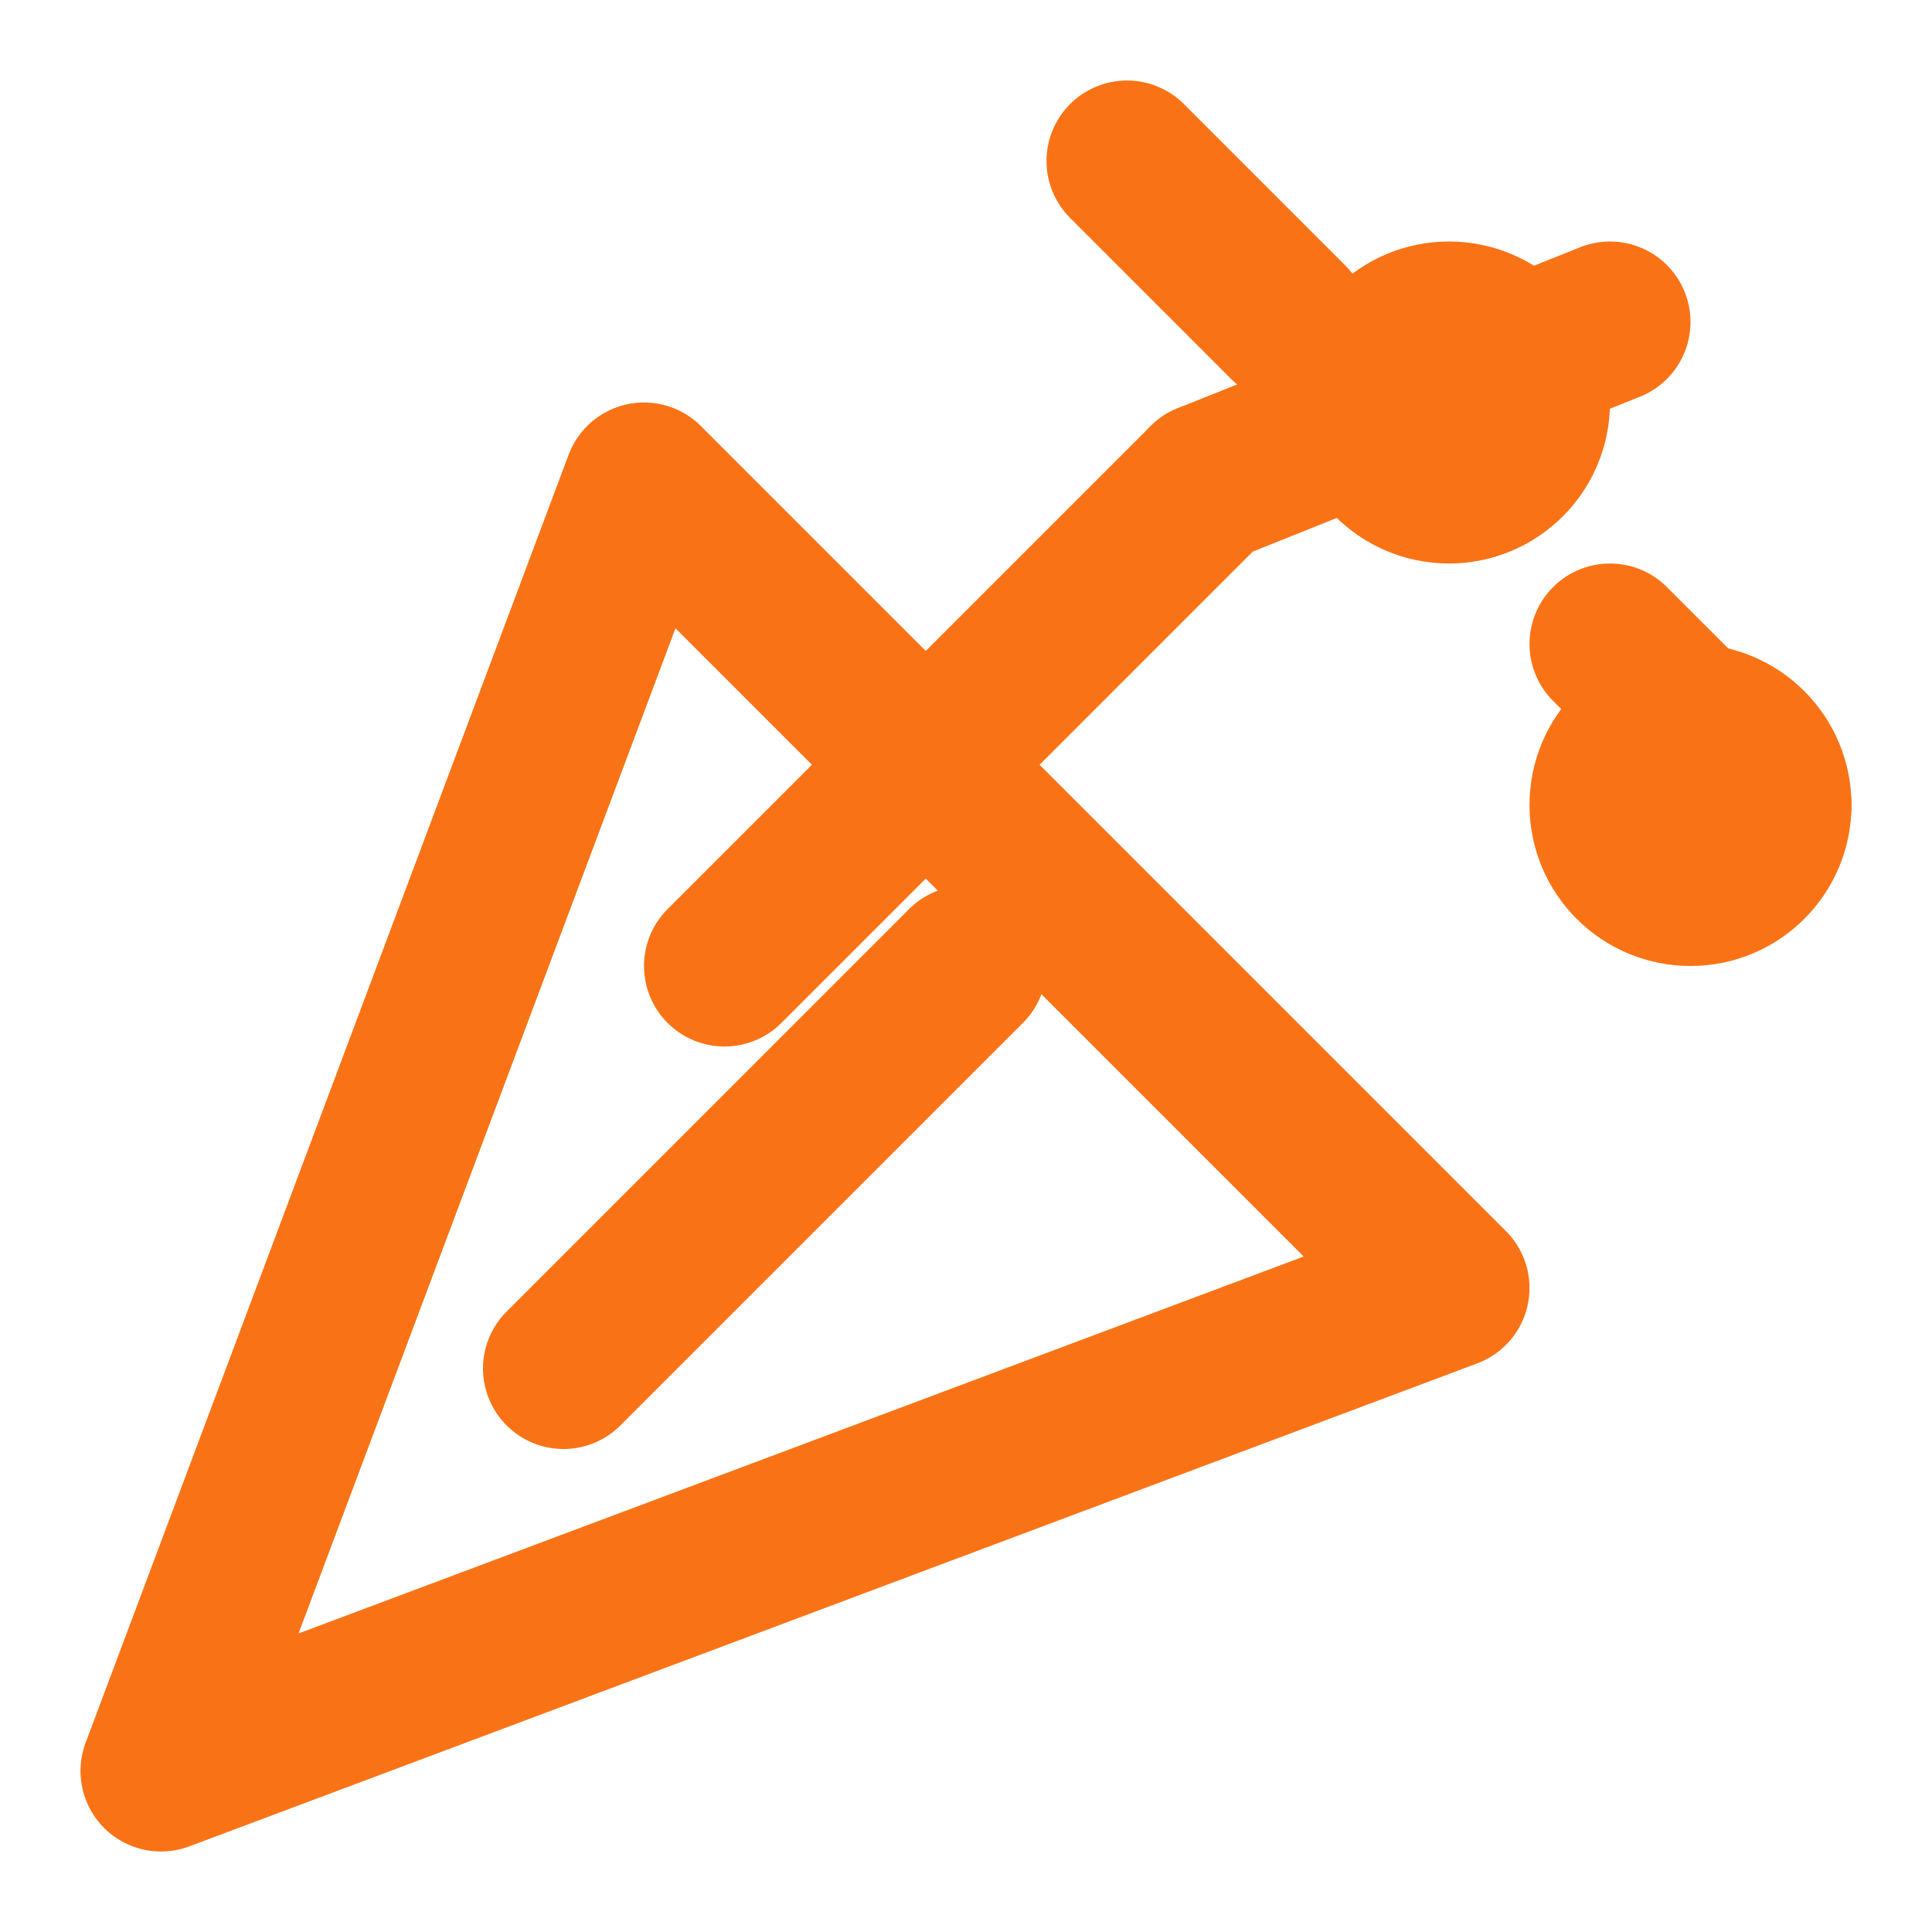
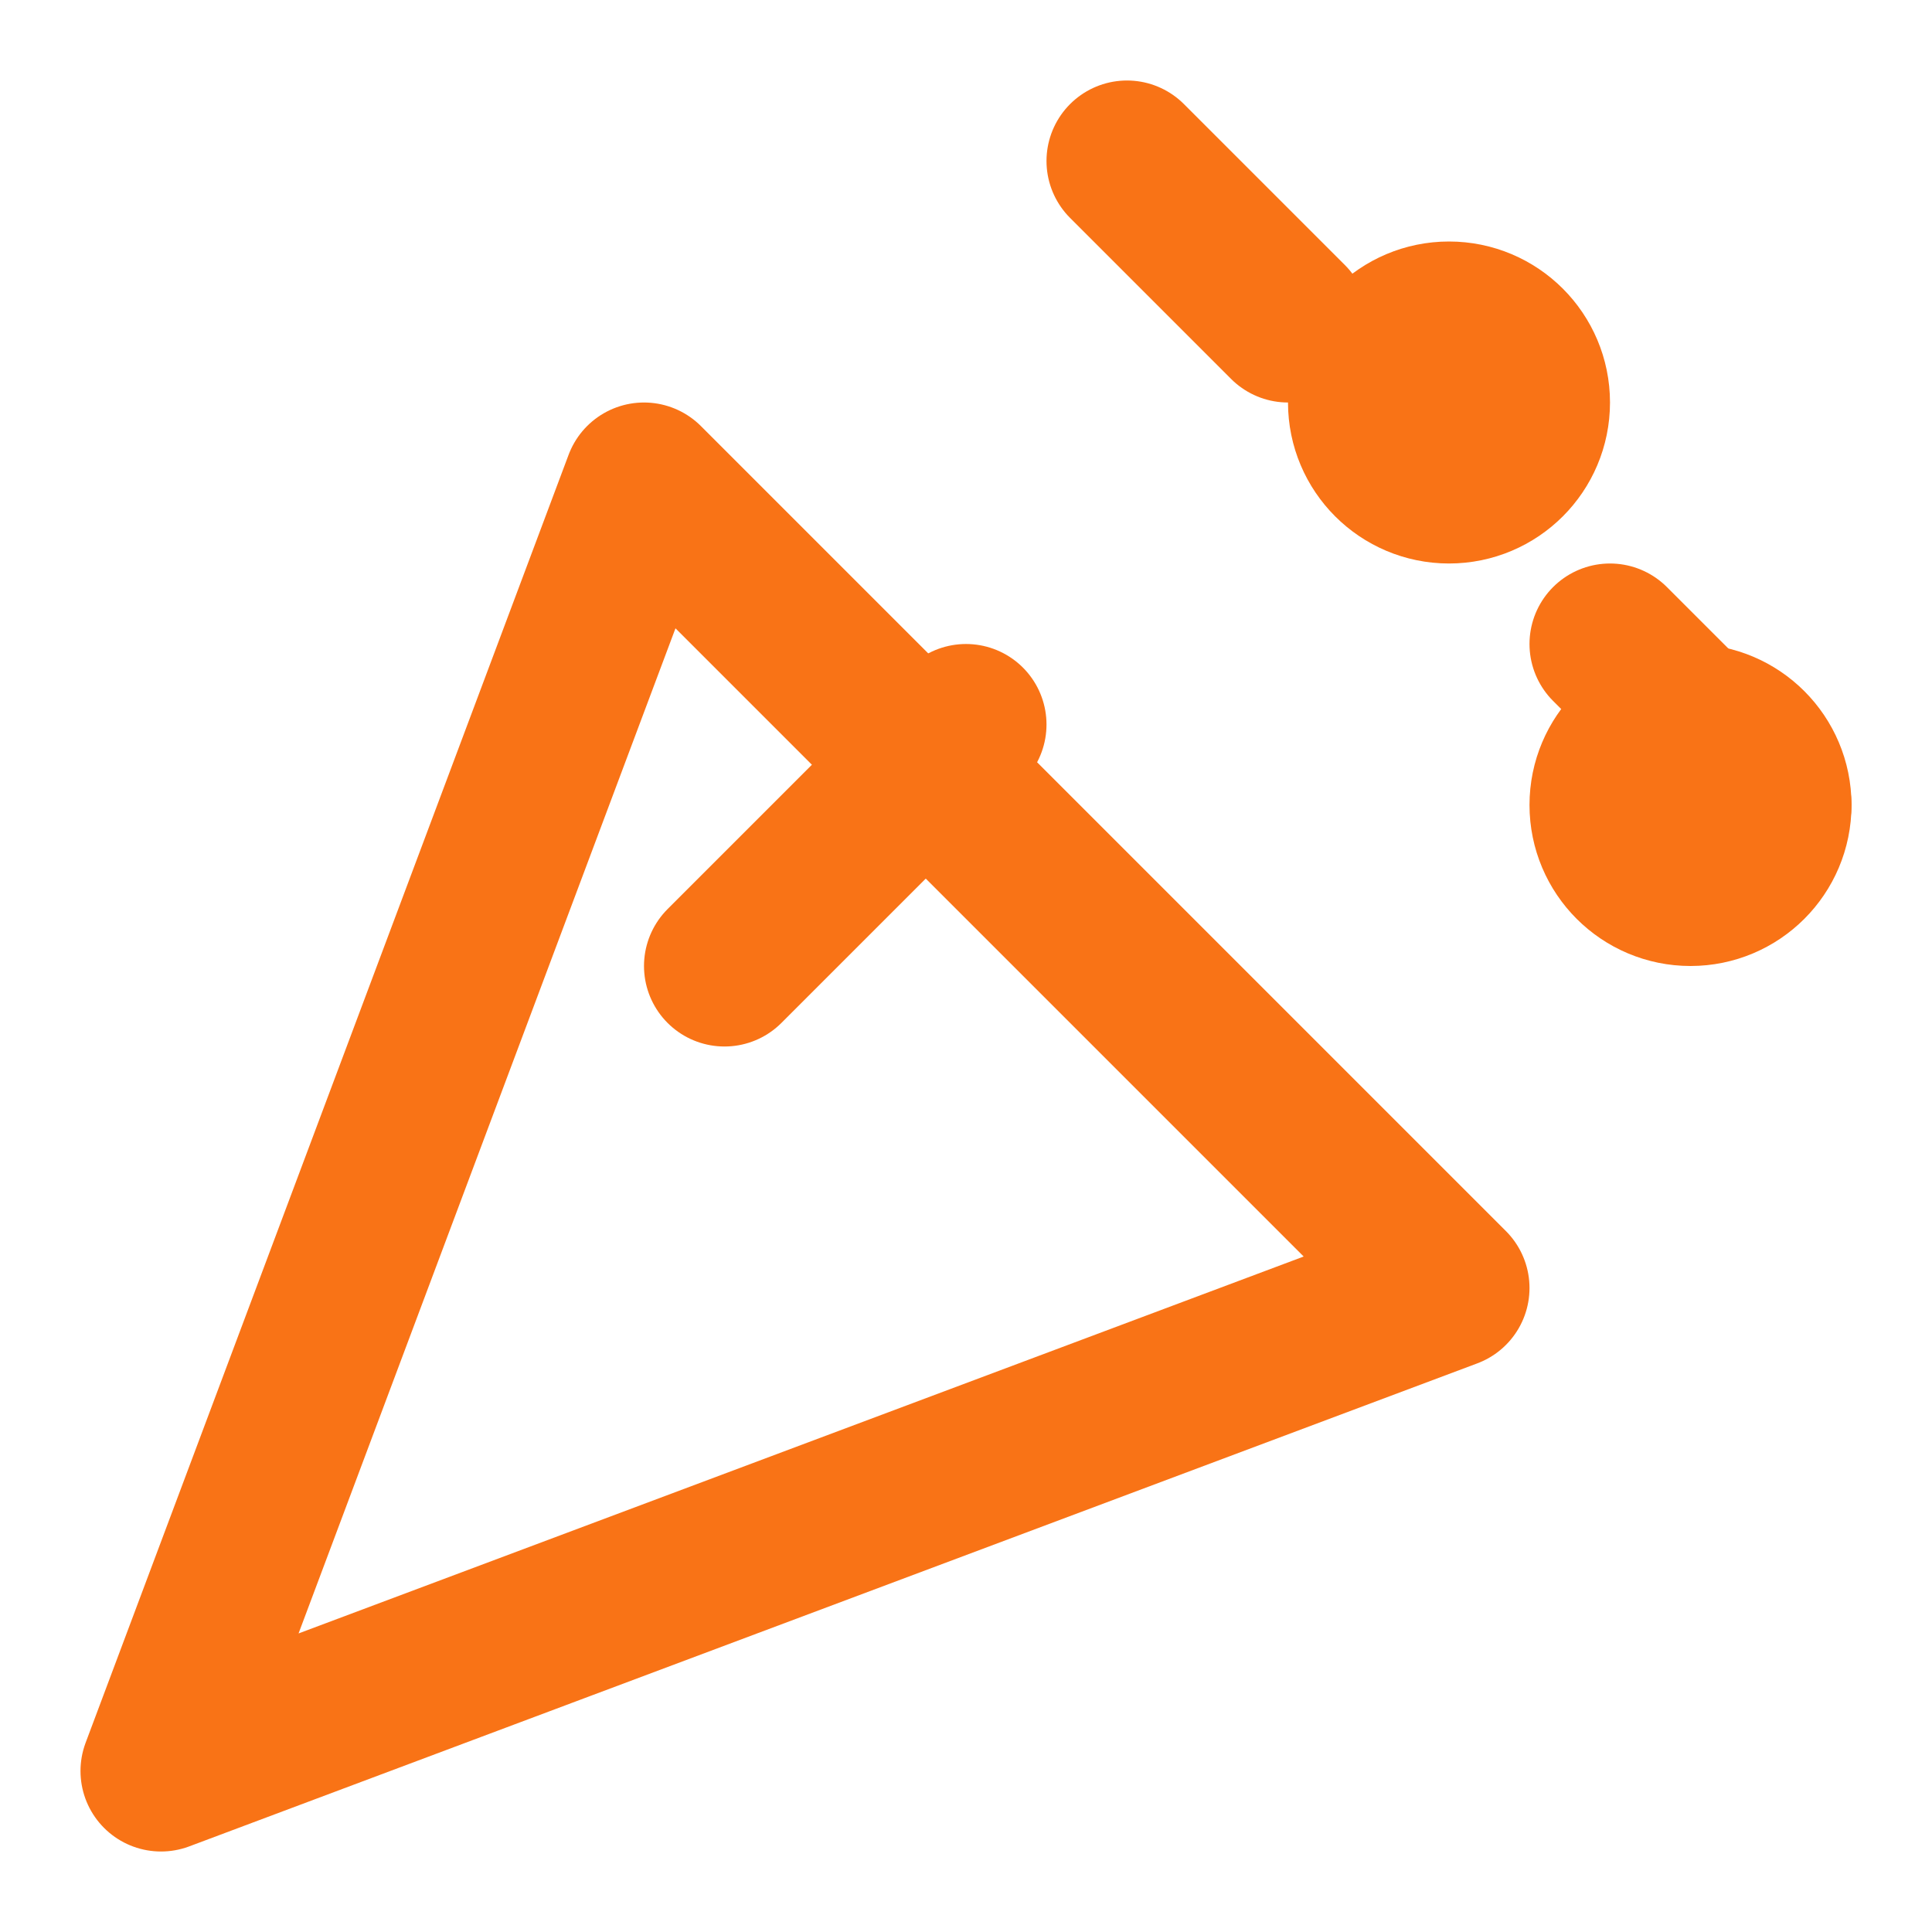
<svg xmlns="http://www.w3.org/2000/svg" viewBox="0 0 24 24" fill="none" stroke="#f97316" stroke-width="2" stroke-linecap="round" stroke-linejoin="round">
-   <path d="M2 22l6-16 10 10L2 22z" />
-   <path d="M12 9l3-3" />
+   <path d="M2 22l6-16 10 10L2 22" />
  <path d="M9 12l3-3" />
-   <path d="M7 17l5-5" />
-   <path d="M15 6l5-2" />
  <path d="M14 2l2 2" />
  <path d="M20 8l2 2" />
  <circle cx="18" cy="5" r="1" />
  <circle cx="21" cy="10" r="1" />
</svg>